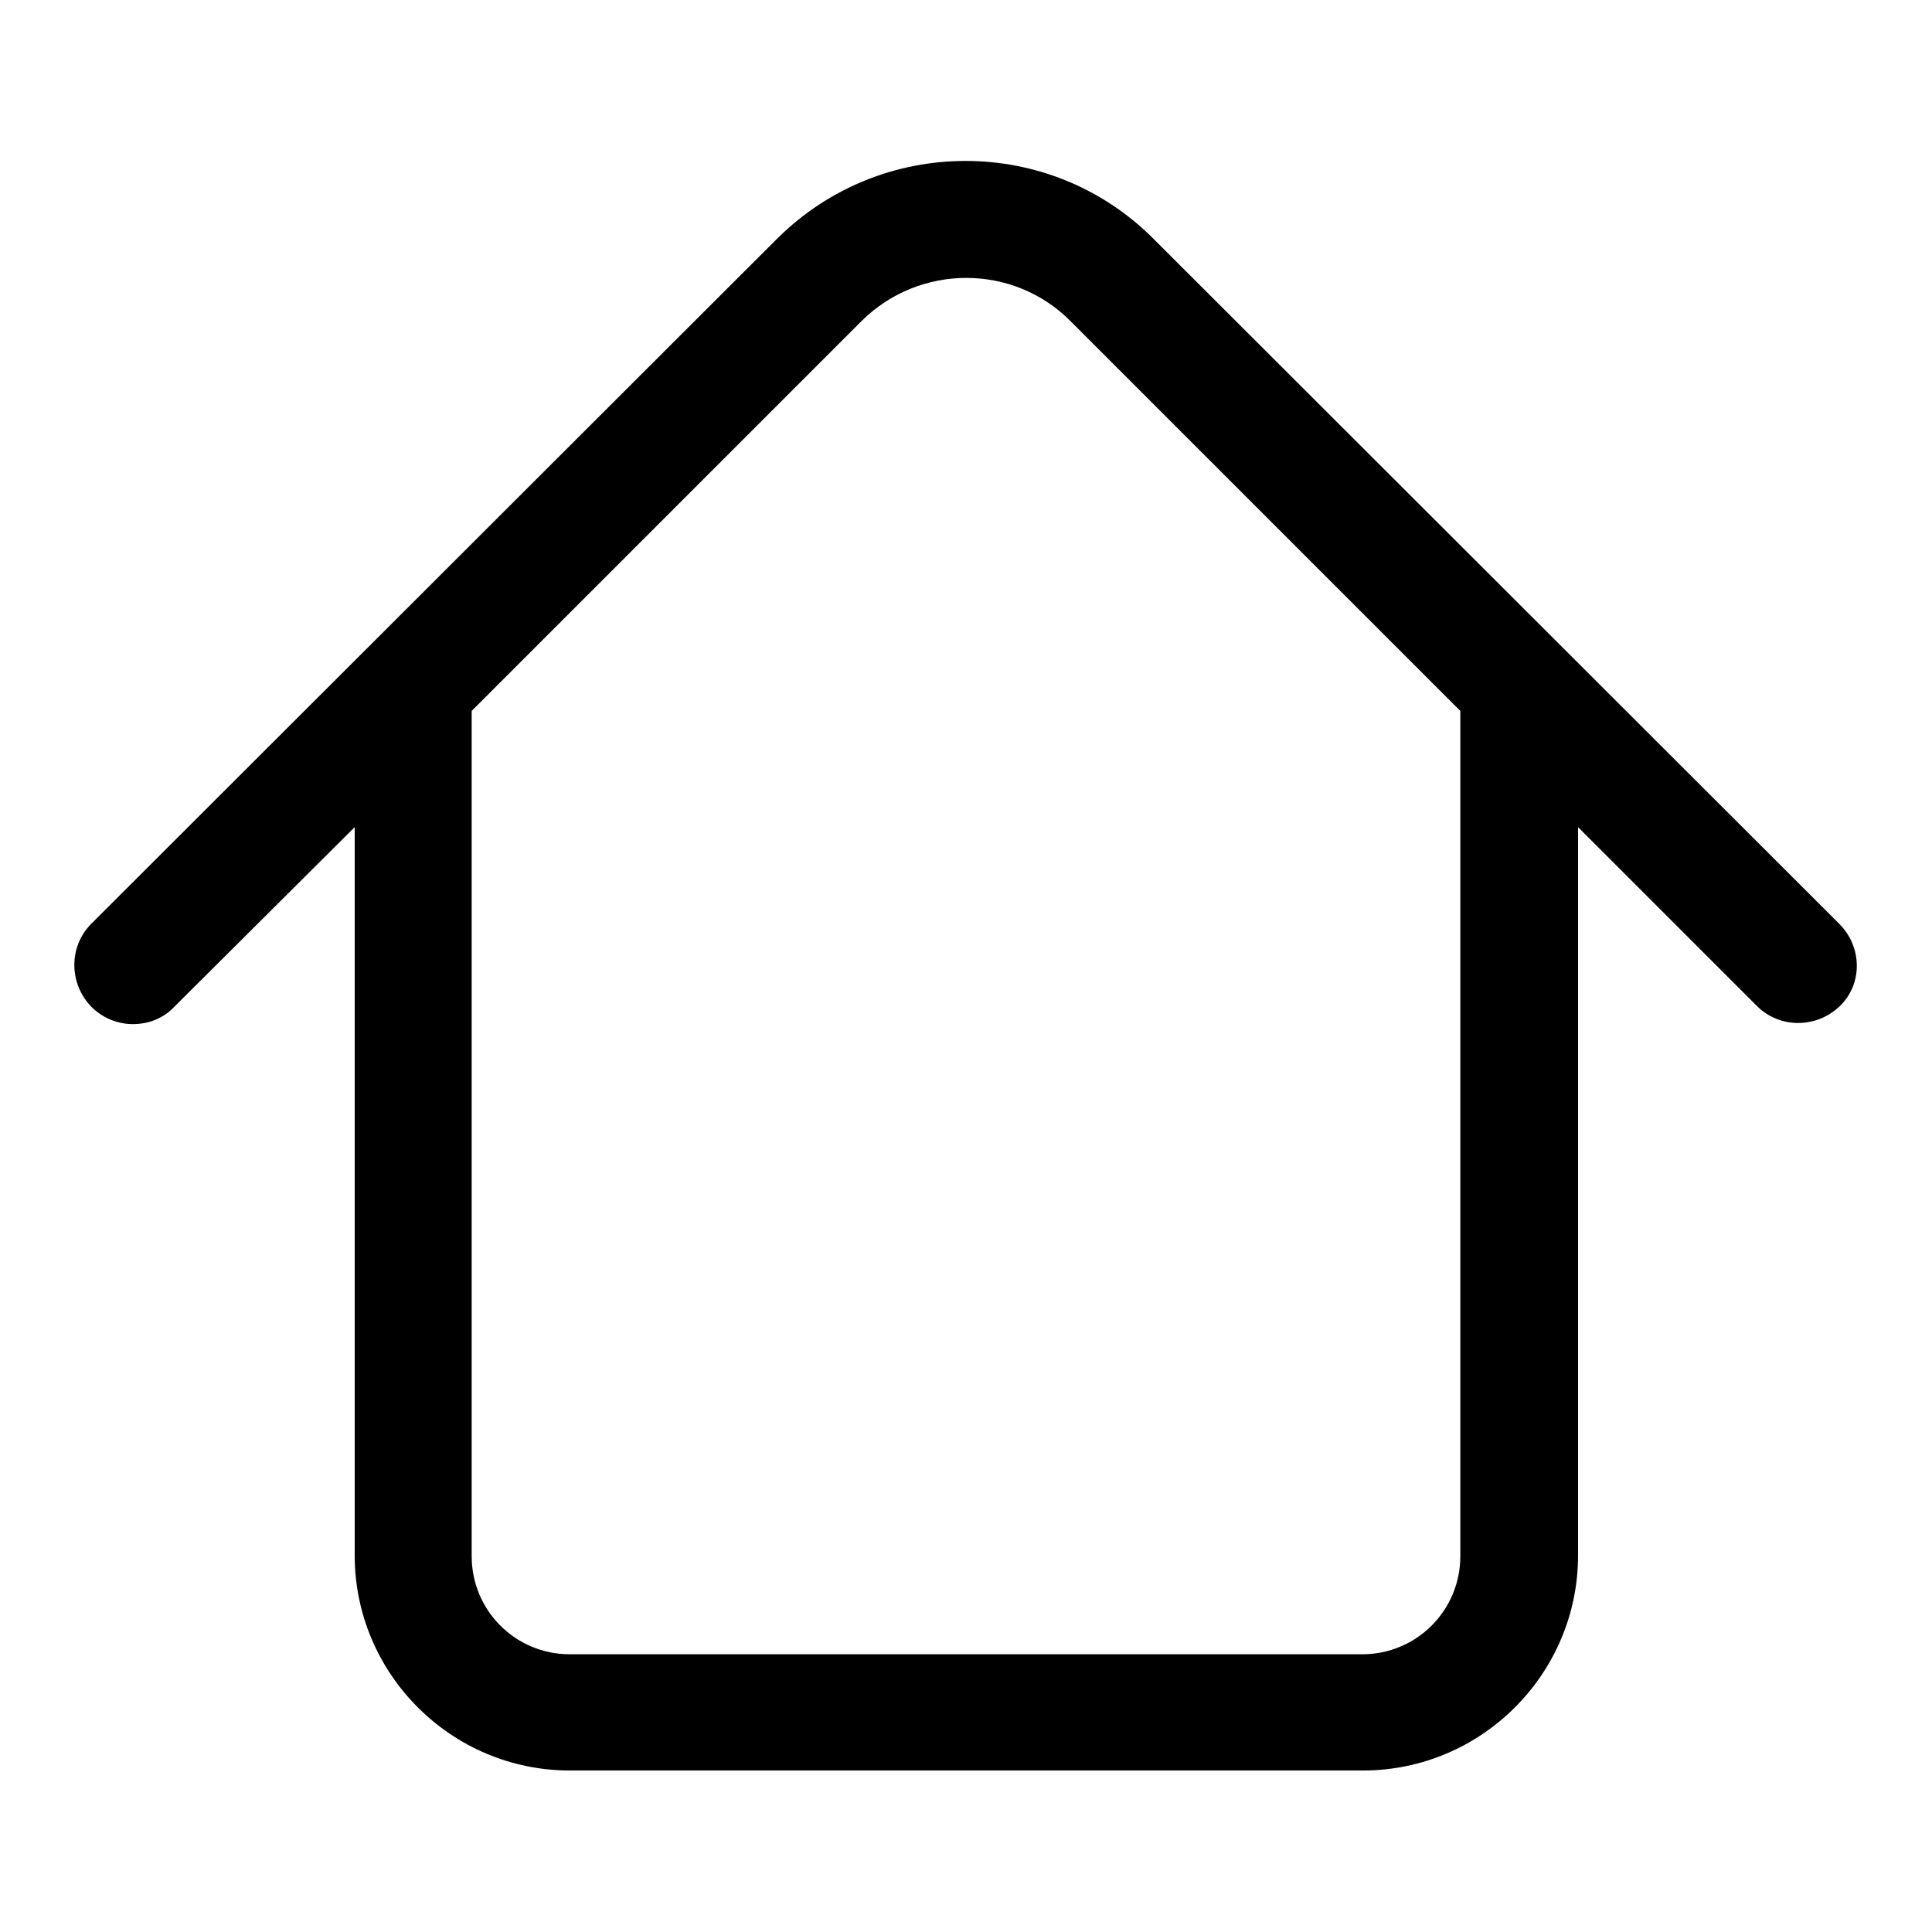
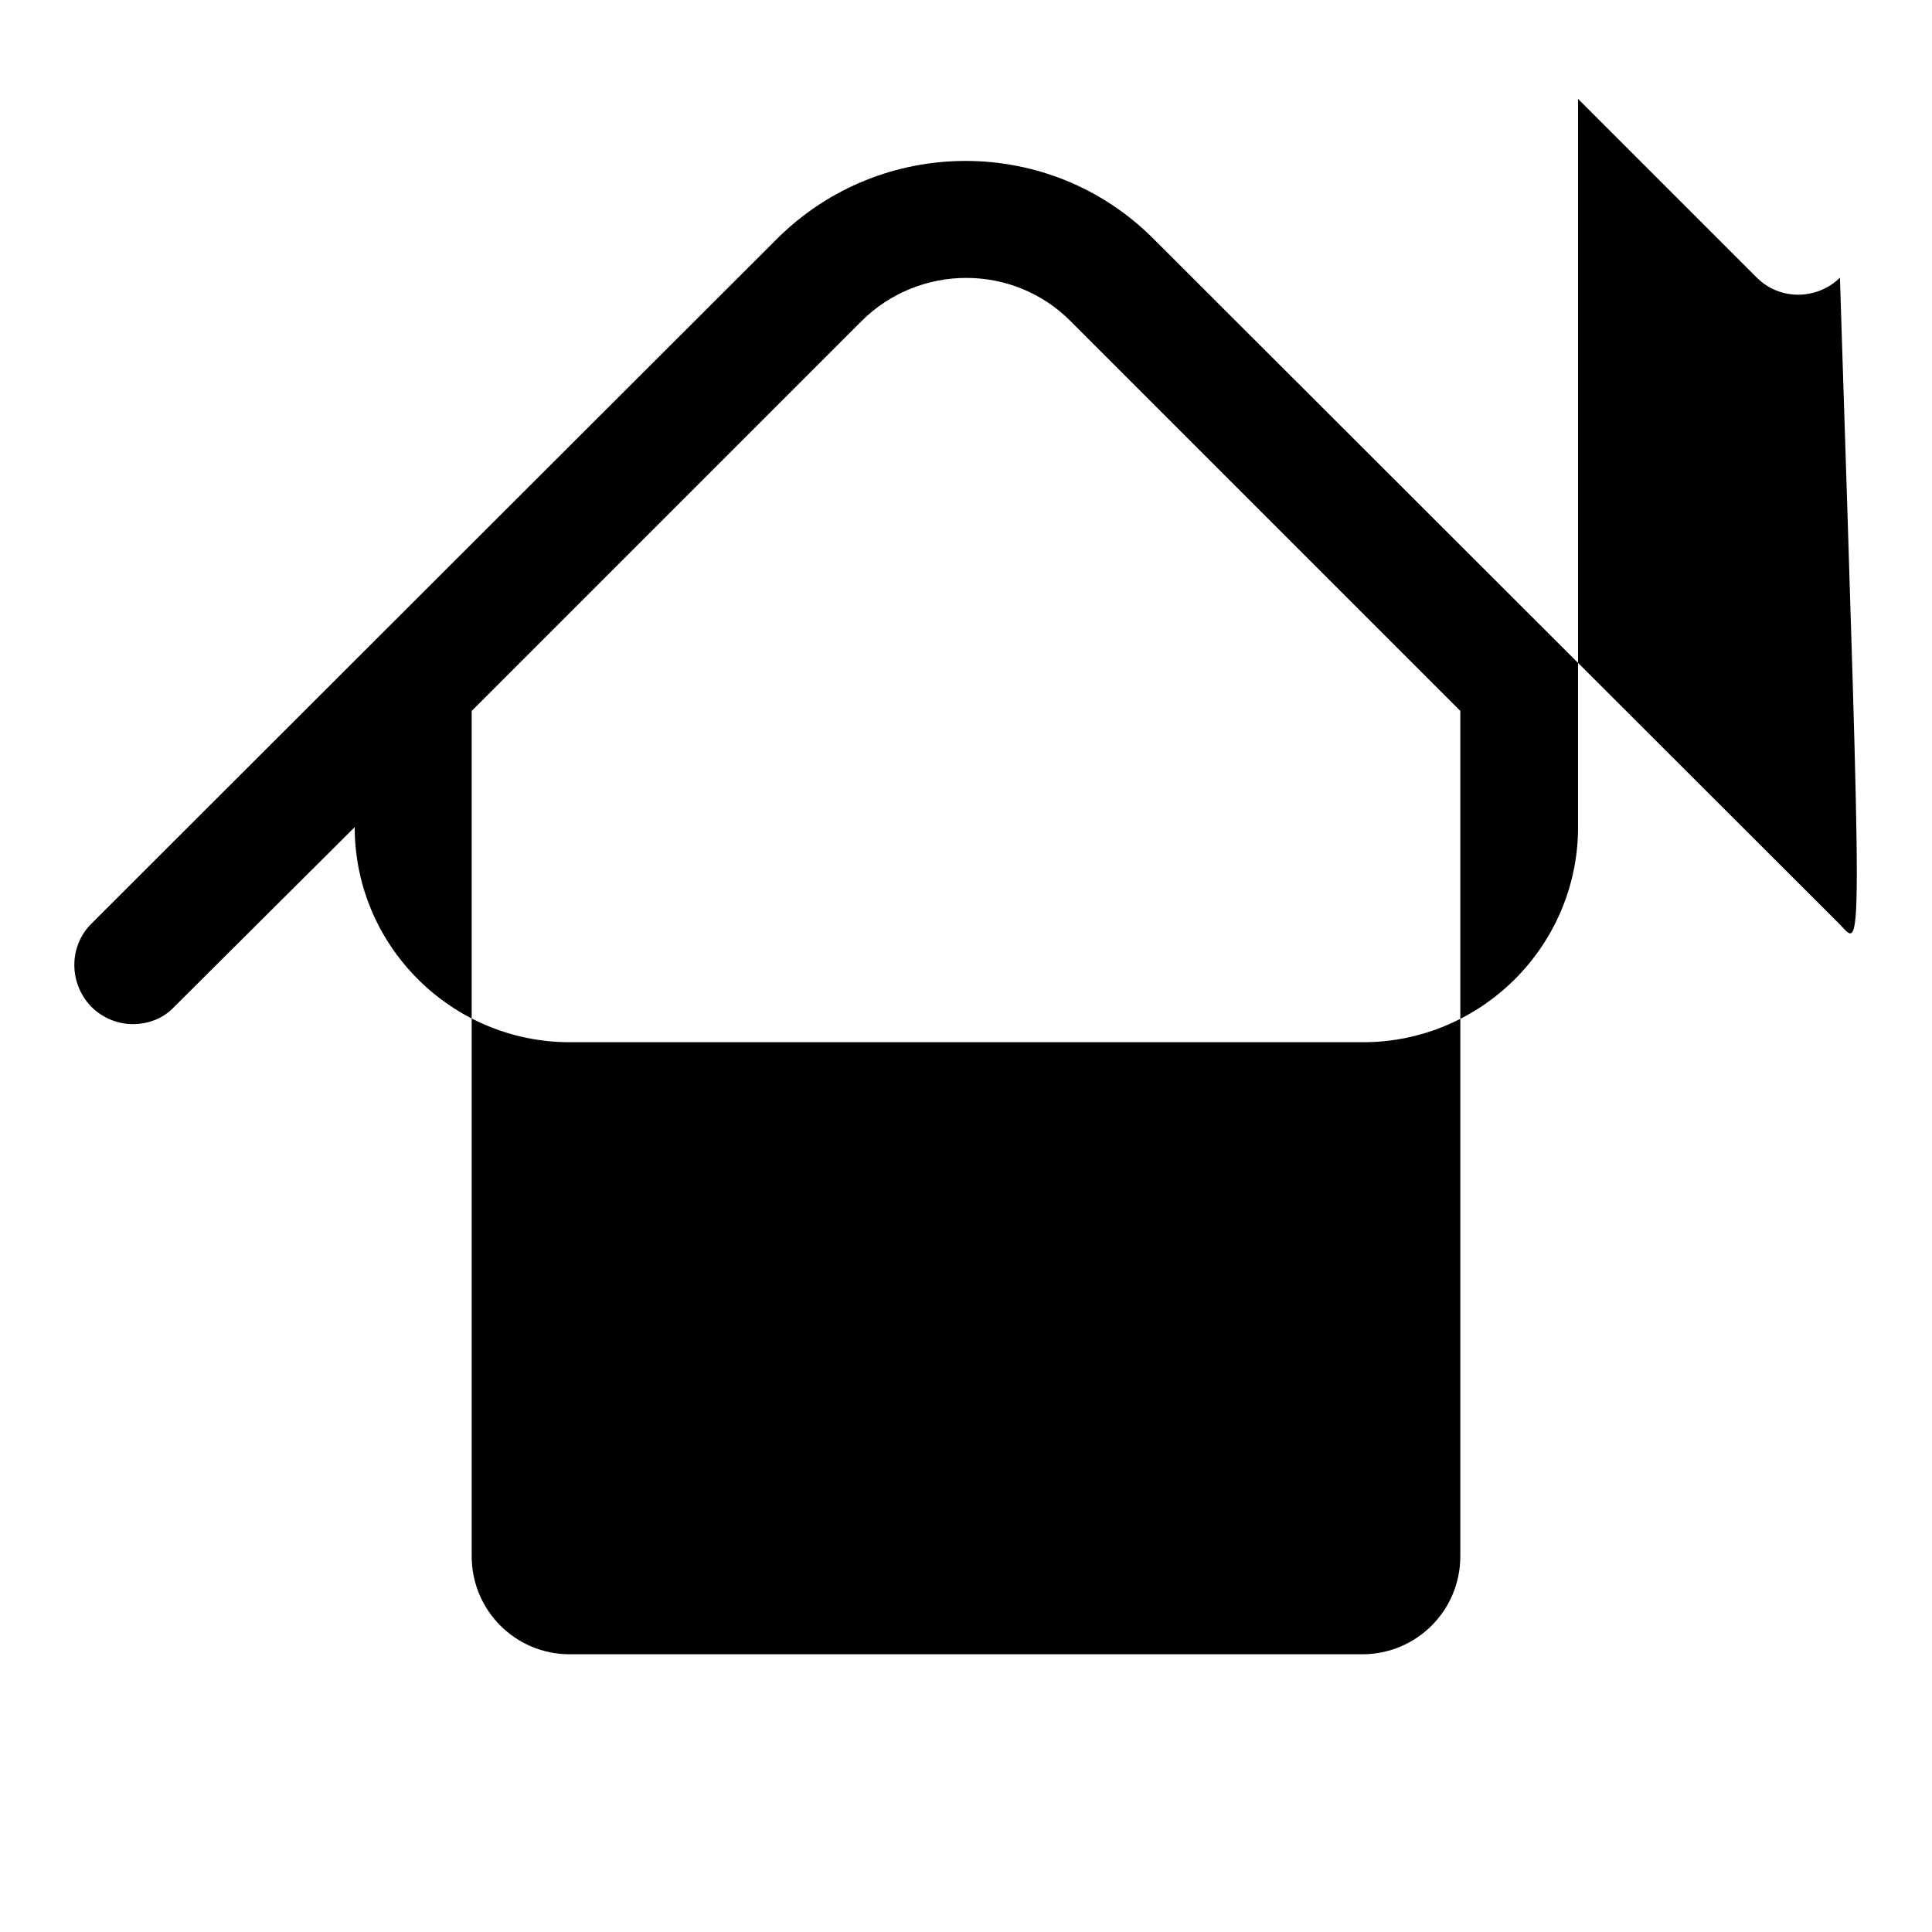
<svg xmlns="http://www.w3.org/2000/svg" version="1.1" x="0px" y="0px" viewBox="0 0 256 256" enable-background="new 0 0 256 256" xml:space="preserve">
  <g>
    <g>
-       <path fill="#000000" d="M243.7,122.4l-90.9-90.8c-13.7-13.7-36-13.7-49.8,0l-90.9,90.8c-3,3-3,7.9,0,11c1.5,1.5,3.5,2.3,5.5,2.3c2,0,4-0.7,5.5-2.3L47,109.6v96.5c0,15.7,12.8,28.5,28.5,28.5h105.1c15.7,0,28.5-12.8,28.5-28.5v-96.5l23.7,23.7c3,3,7.9,3,11,0C246.8,130.4,246.8,125.5,243.7,122.4z M193.5,206.2c0,7.2-5.8,13-13,13H75.5c-7.2,0-13-5.8-13-13v-112l51.6-51.6c7.7-7.7,20.2-7.7,27.8,0l51.6,51.6V206.2z" />
+       <path fill="#000000" d="M243.7,122.4l-90.9-90.8c-13.7-13.7-36-13.7-49.8,0l-90.9,90.8c-3,3-3,7.9,0,11c1.5,1.5,3.5,2.3,5.5,2.3c2,0,4-0.7,5.5-2.3L47,109.6c0,15.7,12.8,28.5,28.5,28.5h105.1c15.7,0,28.5-12.8,28.5-28.5v-96.5l23.7,23.7c3,3,7.9,3,11,0C246.8,130.4,246.8,125.5,243.7,122.4z M193.5,206.2c0,7.2-5.8,13-13,13H75.5c-7.2,0-13-5.8-13-13v-112l51.6-51.6c7.7-7.7,20.2-7.7,27.8,0l51.6,51.6V206.2z" />
    </g>
  </g>
</svg>